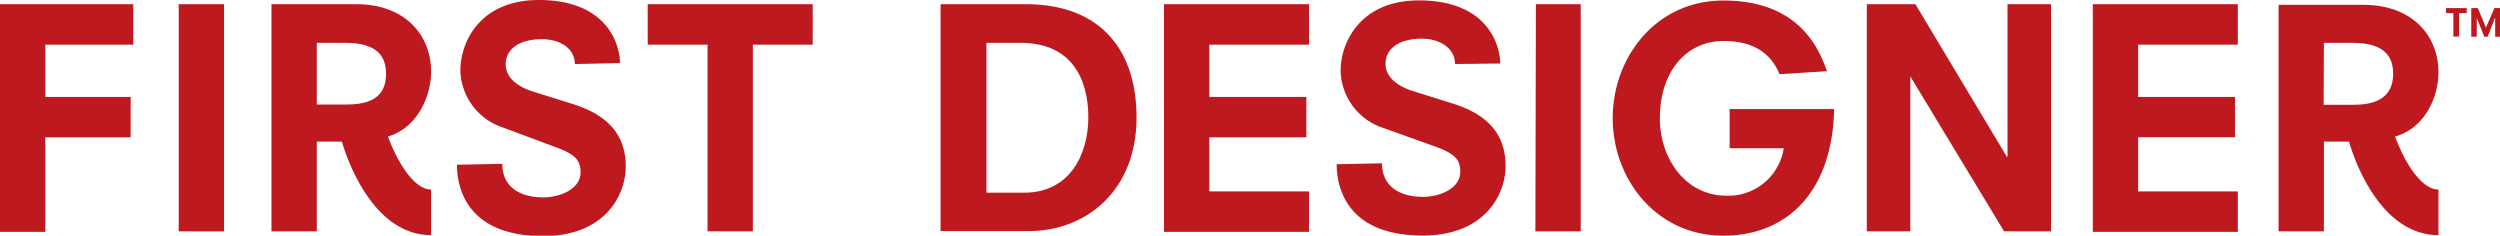
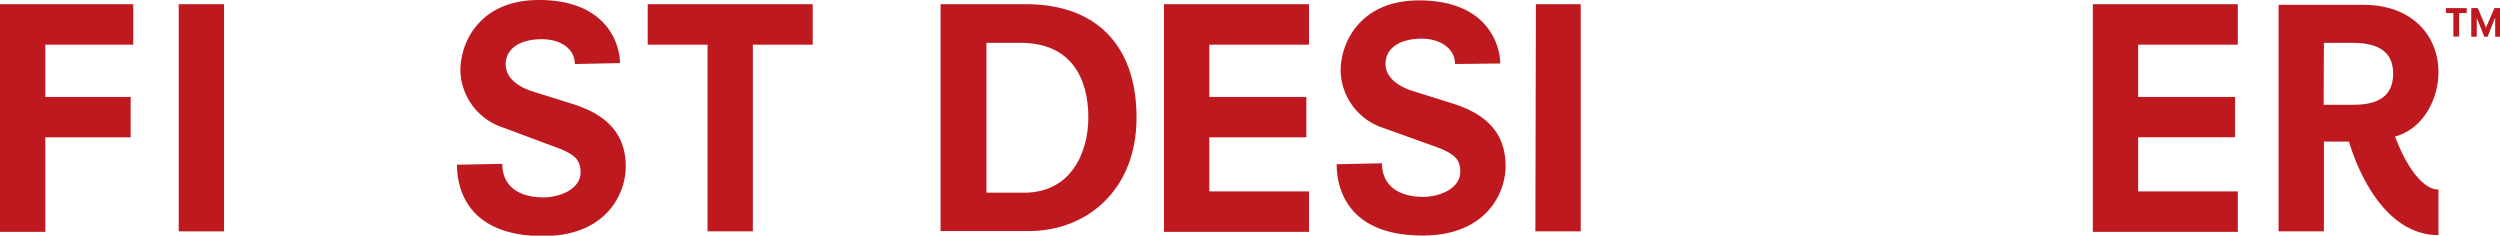
<svg xmlns="http://www.w3.org/2000/svg" viewBox="0 0 191.37 18.04">
  <defs>
    <style>.cls-1{fill:#bf1920;}</style>
  </defs>
  <g id="レイヤー_2" data-name="レイヤー 2">
    <g id="tx">
      <path class="cls-1" d="M0,.32H10.2v3.1H3.47v4H10v3.09H3.47v7.24H0Z" />
      <path class="cls-1" d="M13.68.32h3.47V17.71H13.68Z" />
      <path class="cls-1" d="M44,4.9C44,3.7,42.87,3,41.48,3c-1.73,0-2.77.76-2.77,1.92s1.15,1.78,2,2.06l3.19,1c2.31.74,4,2.08,4,4.77,0,2.12-1.52,5.32-6.33,5.32-6,0-6.59-3.91-6.59-5.46l3.47-.07c0,1.85,1.45,2.57,3.14,2.57,1.18,0,2.85-.58,2.85-1.92,0-.93-.4-1.41-2.11-2L38.5,9.76a4.72,4.72,0,0,1-3.26-4.35c0-2.22,1.52-5.41,6-5.41,5.37,0,6.22,3.56,6.22,4.83Z" />
      <path class="cls-1" d="M54.16,3.42H49.58V.32H62.21v3.1H57.63V17.71H54.16Z" />
      <path class="cls-1" d="M72,.32h6.54C83.86.32,87,3.42,87,9s-3.83,8.69-8.27,8.69H72Zm6.4,14.43c3.57,0,4.91-3.05,4.91-5.76,0-2.91-1.25-5.71-5.18-5.71H75.51V14.75Z" />
      <path class="cls-1" d="M89.1.32h11.1v3.1H92.57v4H100v3.09H92.57v4.14h7.63v3.1H89.1Z" />
      <path class="cls-1" d="M111.38,4.9c0-1.2-1.16-1.94-2.54-1.94-1.74,0-2.78.76-2.78,1.92s1.16,1.78,2,2.06l3.19,1c2.32.74,4,2.08,4,4.77,0,2.12-1.53,5.32-6.34,5.32-6,0-6.59-3.91-6.59-5.46l3.47-.07c0,1.85,1.46,2.57,3.14,2.57,1.18,0,2.85-.58,2.85-1.92,0-.93-.39-1.41-2.11-2l-3.79-1.36a4.72,4.72,0,0,1-3.26-4.35c0-2.22,1.53-5.41,6-5.41,5.36,0,6.22,3.56,6.22,4.83Z" />
      <path class="cls-1" d="M117.57.32H121V17.71h-3.47Z" />
-       <path class="cls-1" d="M132.4,8.35h8c-.14,6.45-3.7,9.69-8.48,9.69-5.16,0-8.47-4.35-8.47-9s3.31-9,8.47-9c5.71,0,7.28,3.56,7.93,5.41l-3.63.23c-.63-1.52-1.88-2.54-4.3-2.54-2.73,0-4.86,2.22-4.86,5.92,0,3.12,2,5.92,5.09,5.92a4.28,4.28,0,0,0,4.39-3.63H132.4Z" />
-       <path class="cls-1" d="M146.23,5.85h0V17.71h-3.33V.32h3.72l7,11.68h.05V.32H157V17.71h-3.59Z" />
      <path class="cls-1" d="M160.2.32h11.1v3.1h-7.63v4h7.42v3.09h-7.42v4.14h7.63v3.1H160.2Z" />
      <path class="cls-1" d="M187.8,1h-.57V.62h1.59V1h-.58v1.8h-.44Z" />
      <path class="cls-1" d="M191,1.34h0l-.58,1.47h-.25l-.58-1.44h0V2.81h-.42V.62h.5l.63,1.49.64-1.49h.5V2.81H191Z" />
-       <path class="cls-1" d="M29.69,10.43l.09,0C32,9.71,33,7.33,33,5.5,33,2.61,30.93.32,27.28.32h-6.5V17.71h3.47V10.84h1.92C26.8,13,28.88,18,33,18V14.51C31.59,14.51,30.29,12.1,29.69,10.43ZM24.25,3.28h2.2c2.5,0,3.1,1.11,3.1,2.36S29,8,26.56,8H24.25Z" />
      <path class="cls-1" d="M183.33,10.43l.09,0c2.24-.67,3.24-3.05,3.24-4.88,0-2.89-2.08-5.18-5.74-5.18h-6.5V17.71h3.47V10.84h1.92c.63,2.17,2.71,7.16,6.85,7.16V14.51C185.23,14.51,183.93,12.1,183.33,10.43Zm-5.44-7.15h2.2c2.5,0,3.1,1.11,3.1,2.36s-.6,2.38-3,2.38h-2.32Z" />
    </g>
  </g>
</svg>